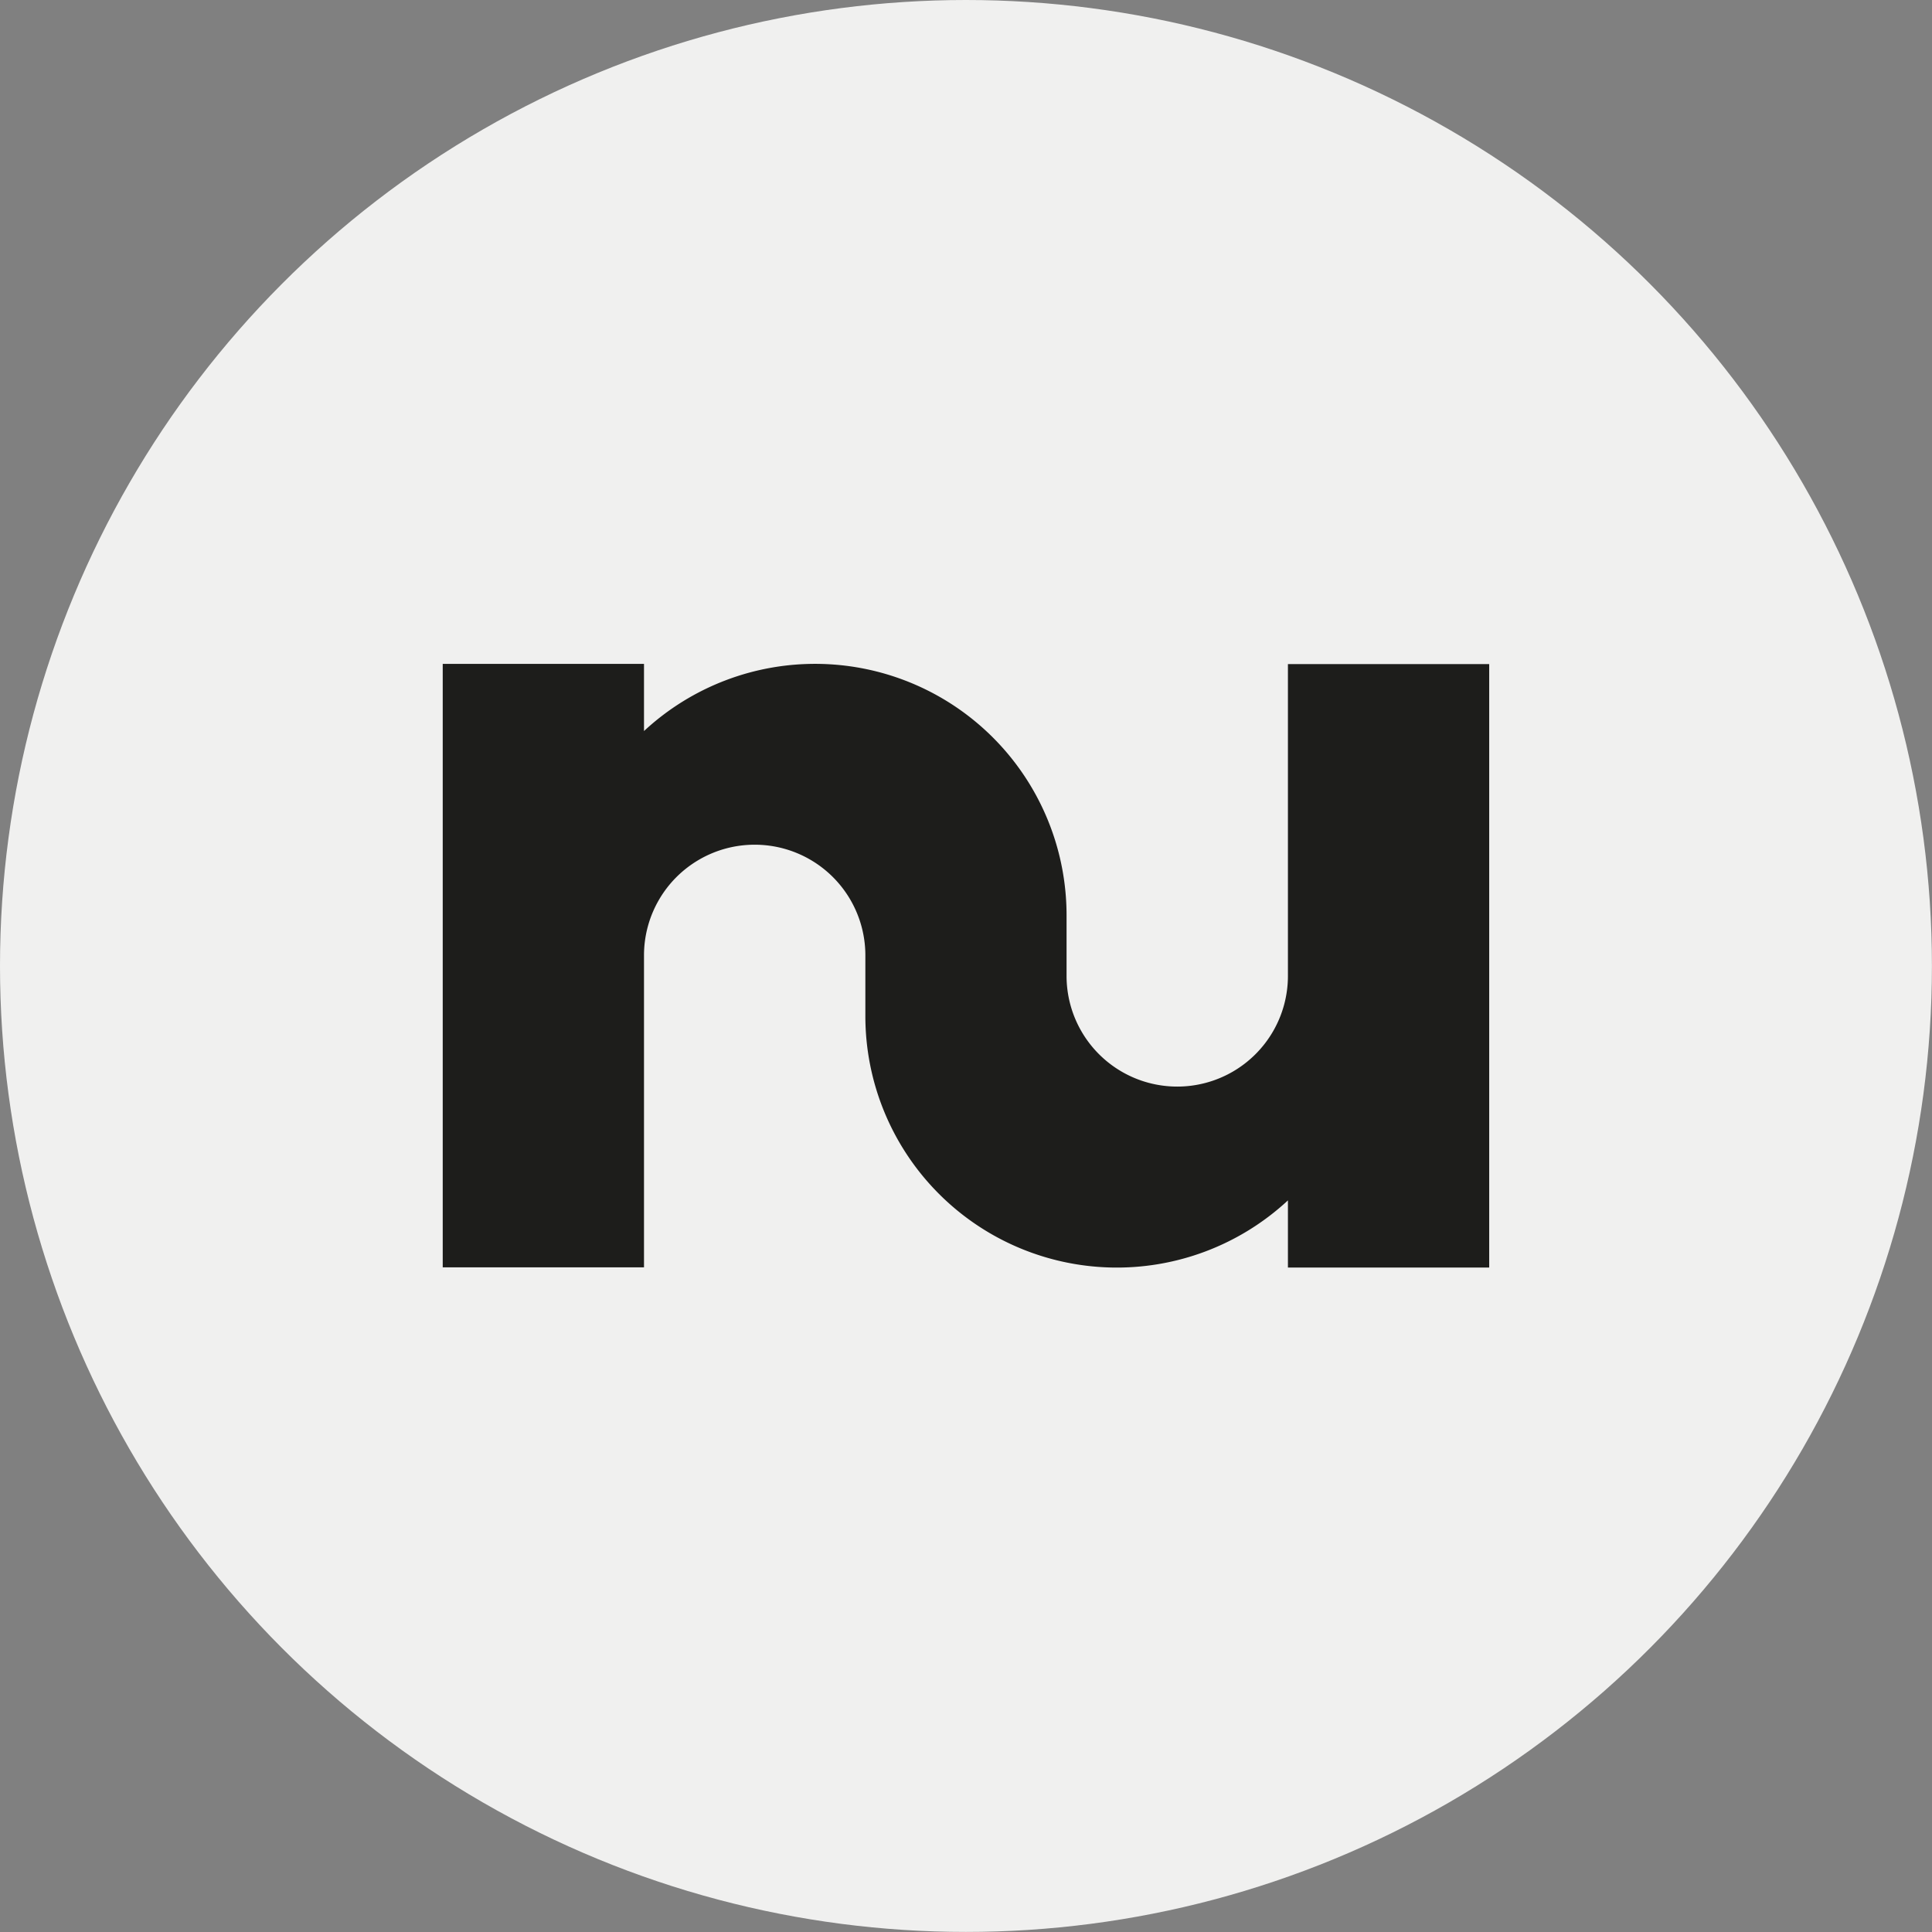
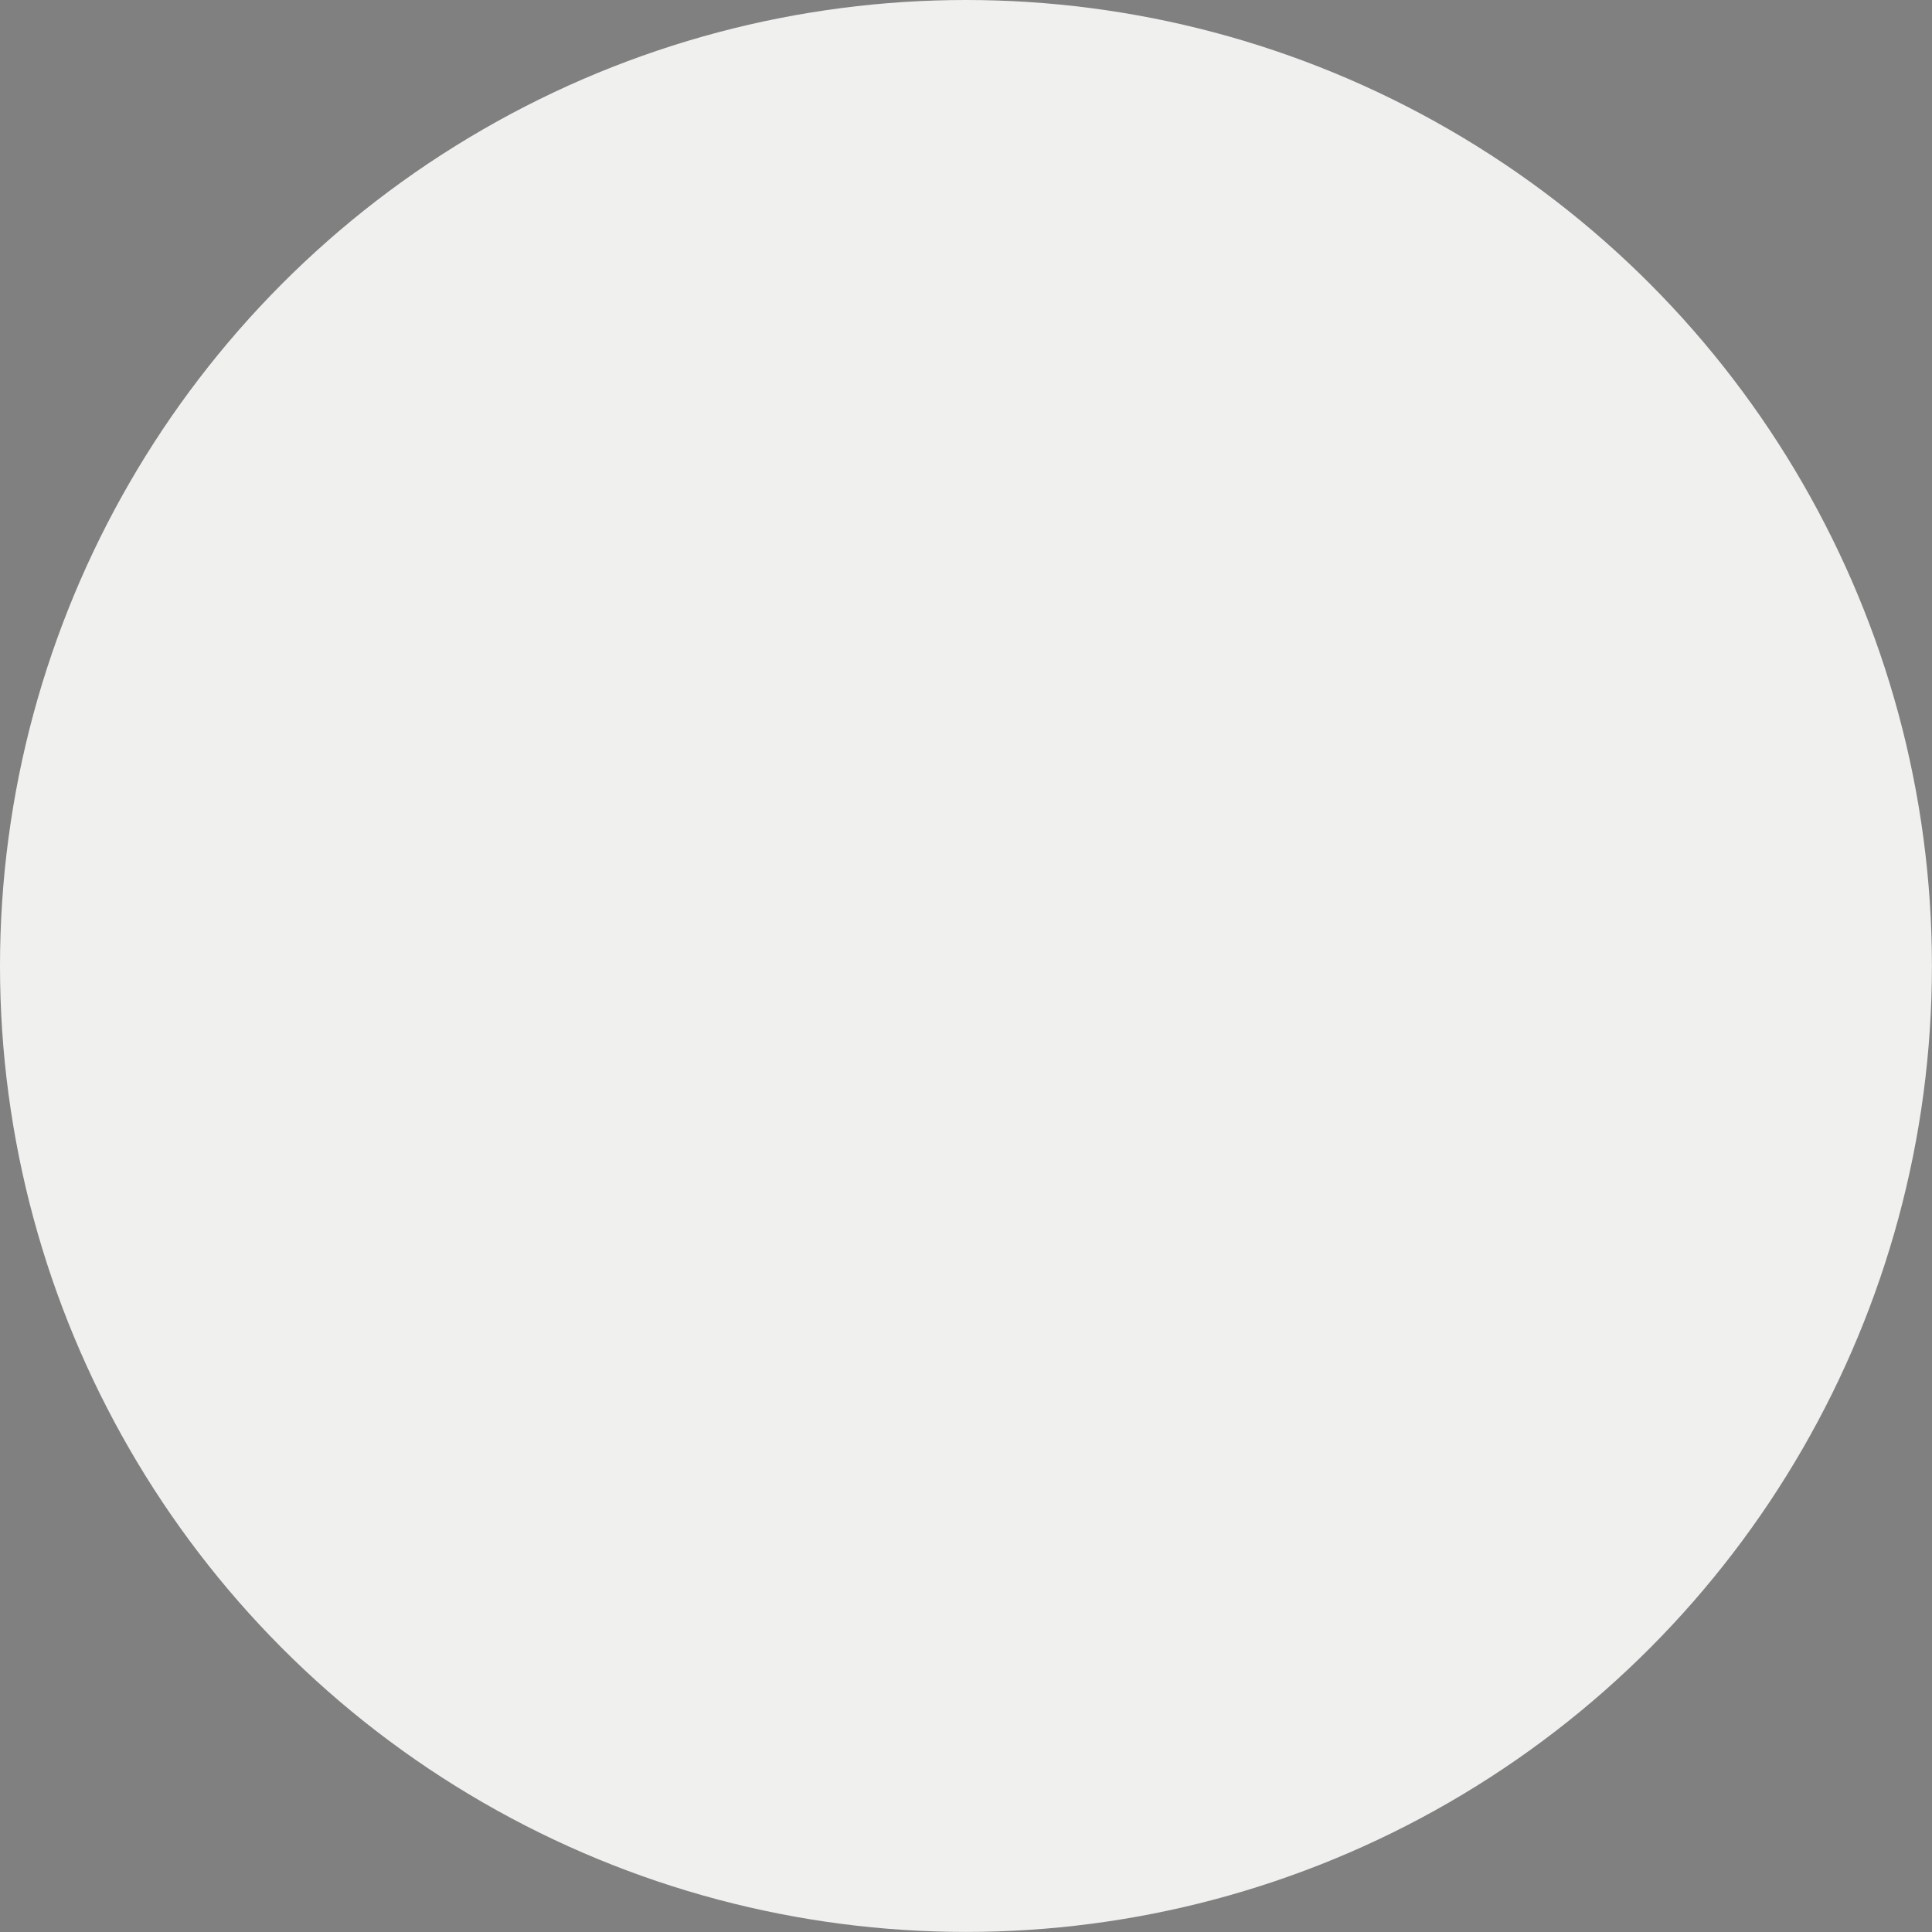
<svg xmlns="http://www.w3.org/2000/svg" viewBox="0 0 272.13 272.13">
  <rect x="0" y="0" width="272.13" height="272.13" fill="#808080" stroke="none" />
  <defs>
    <style>.cls-1{fill:#f0f0ef;}.cls-2{fill:#1d1d1b;}</style>
  </defs>
  <g id="Capa_20" data-name="Capa 20">
    <circle class="cls-1" cx="136.06" cy="136.06" r="136.06" />
  </g>
  <g id="_logotipo">
-     <path class="cls-2" d="M317.48,170.08v85H289.13v-9.46a35.42,35.42,0,0,1-59.52-26v-8.51a15.59,15.59,0,1,0-31.18,0v43.94H170.08v-85h28.35v9.46a35.42,35.42,0,0,1,59.52,26V214a15.59,15.59,0,1,0,31.18,0V170.08Z" transform="translate(-107.72 -76.54)" />
-   </g>
+     </g>
</svg>